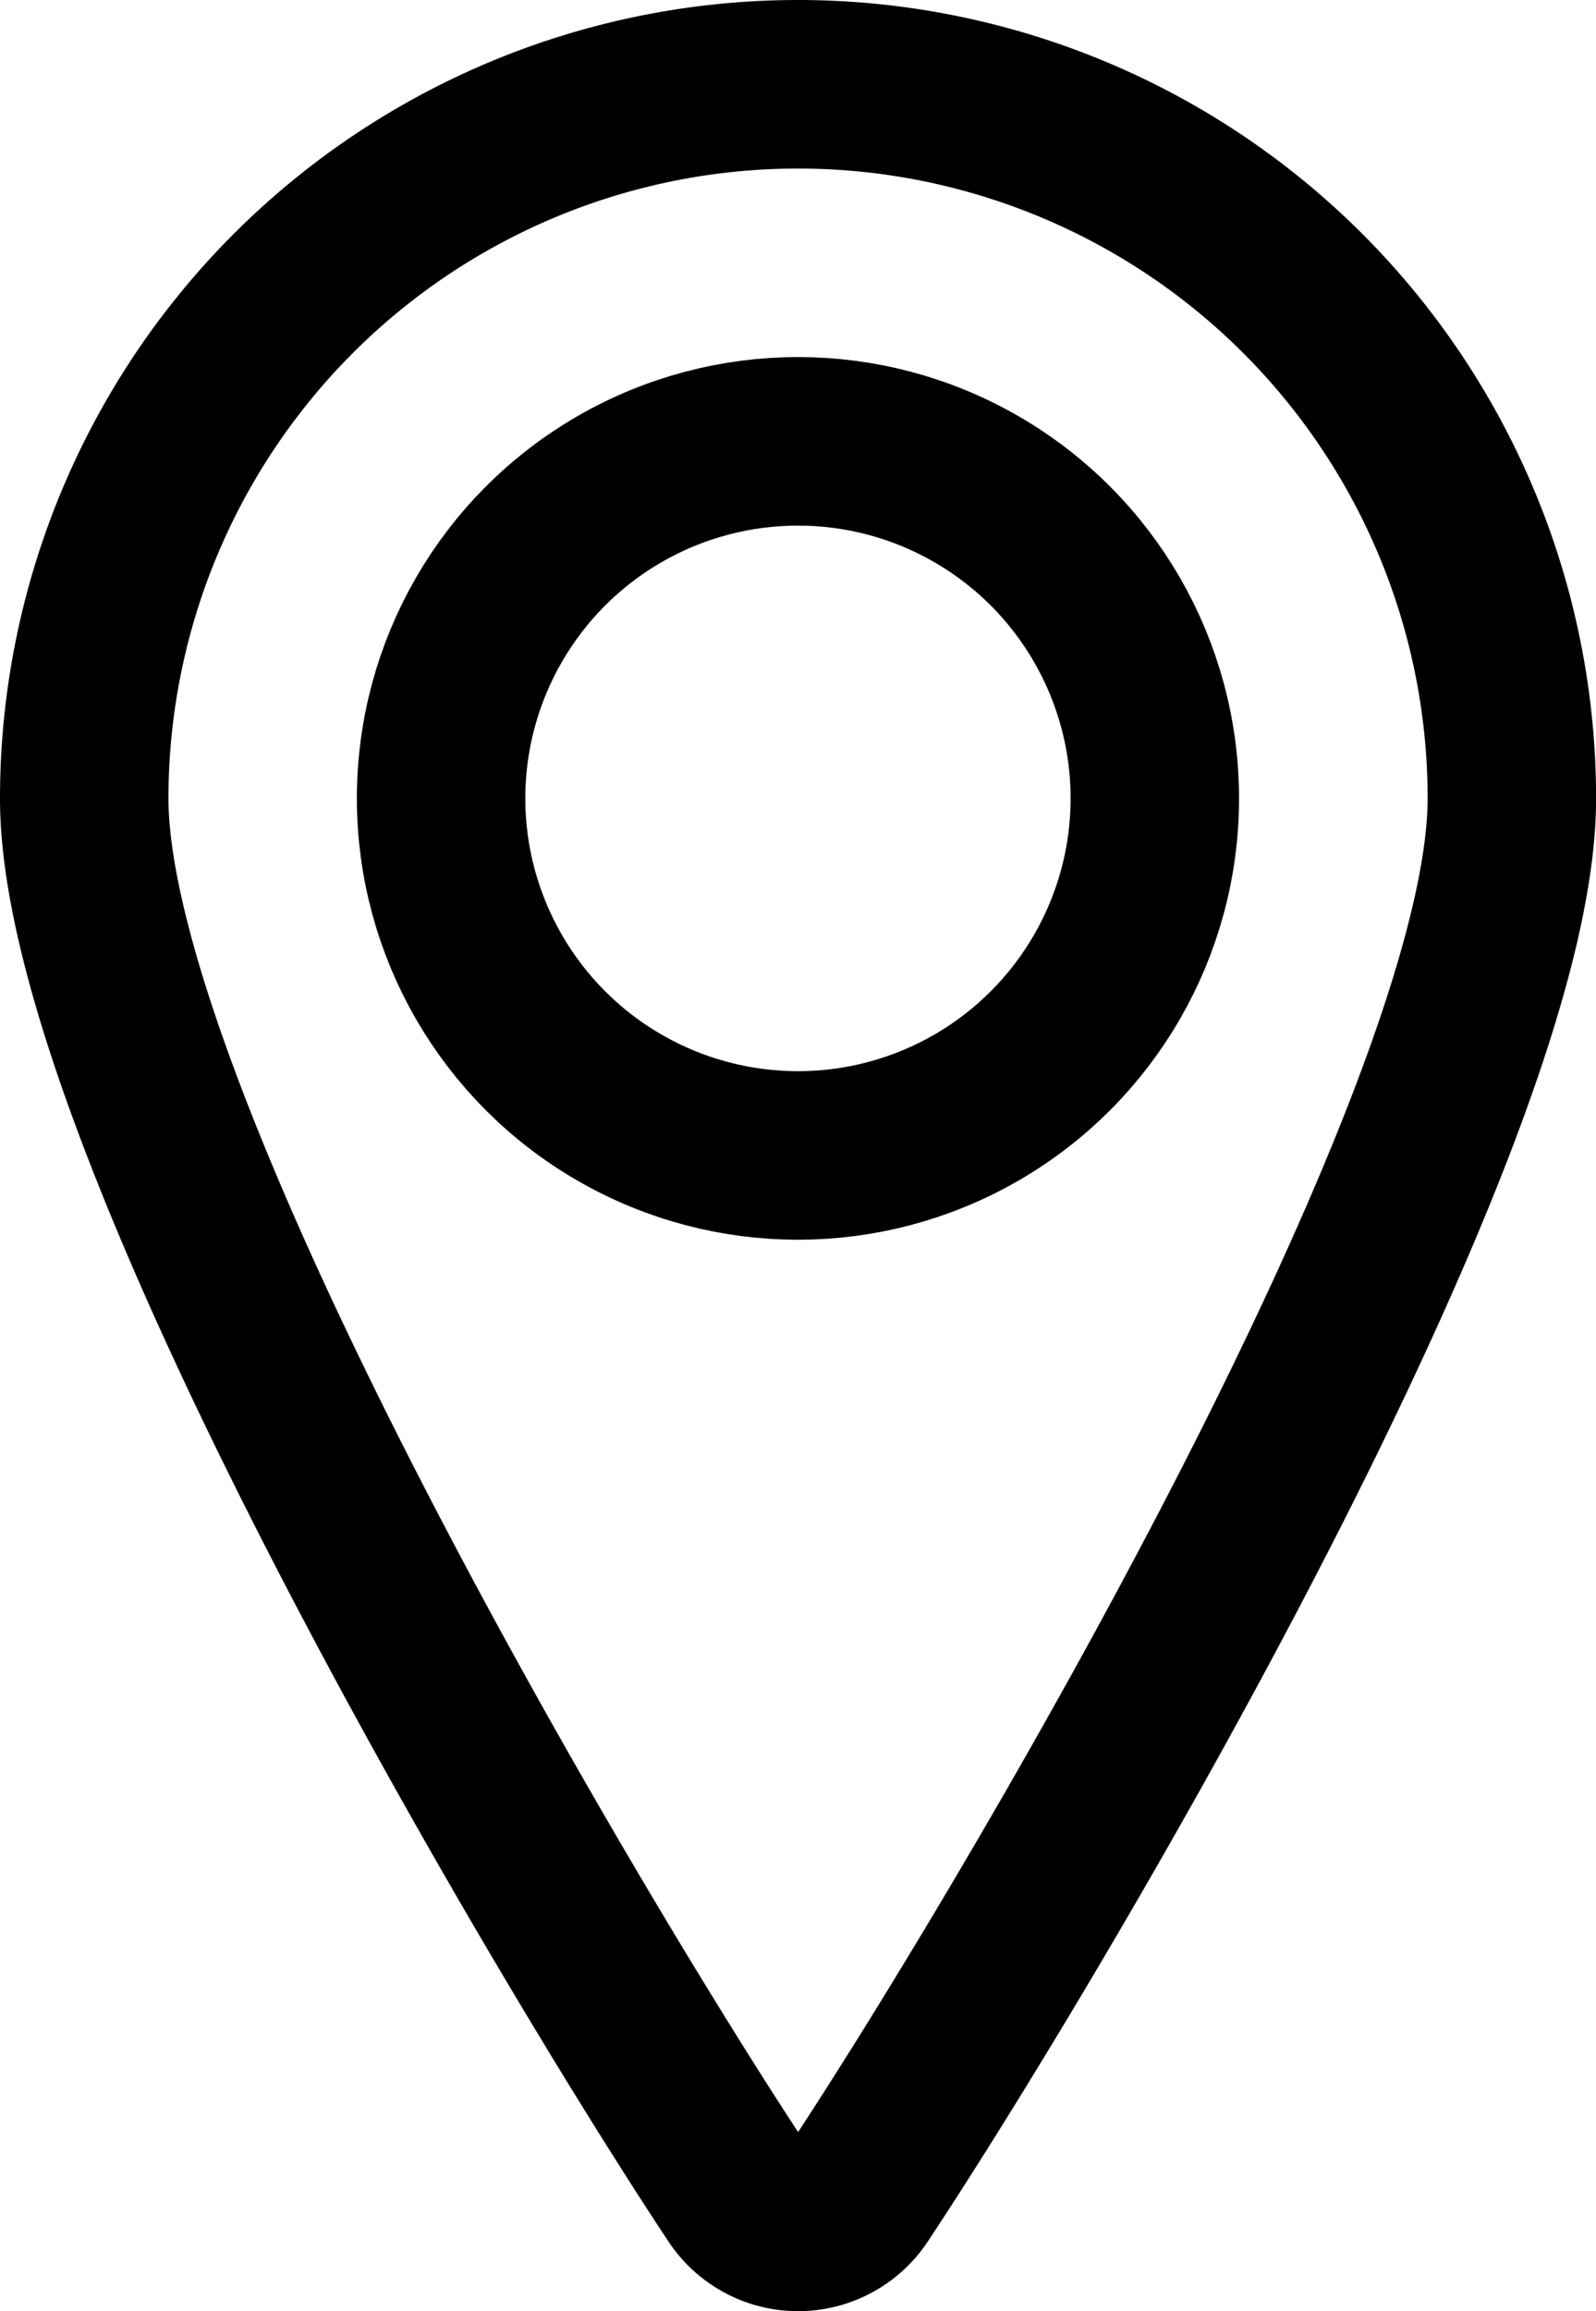
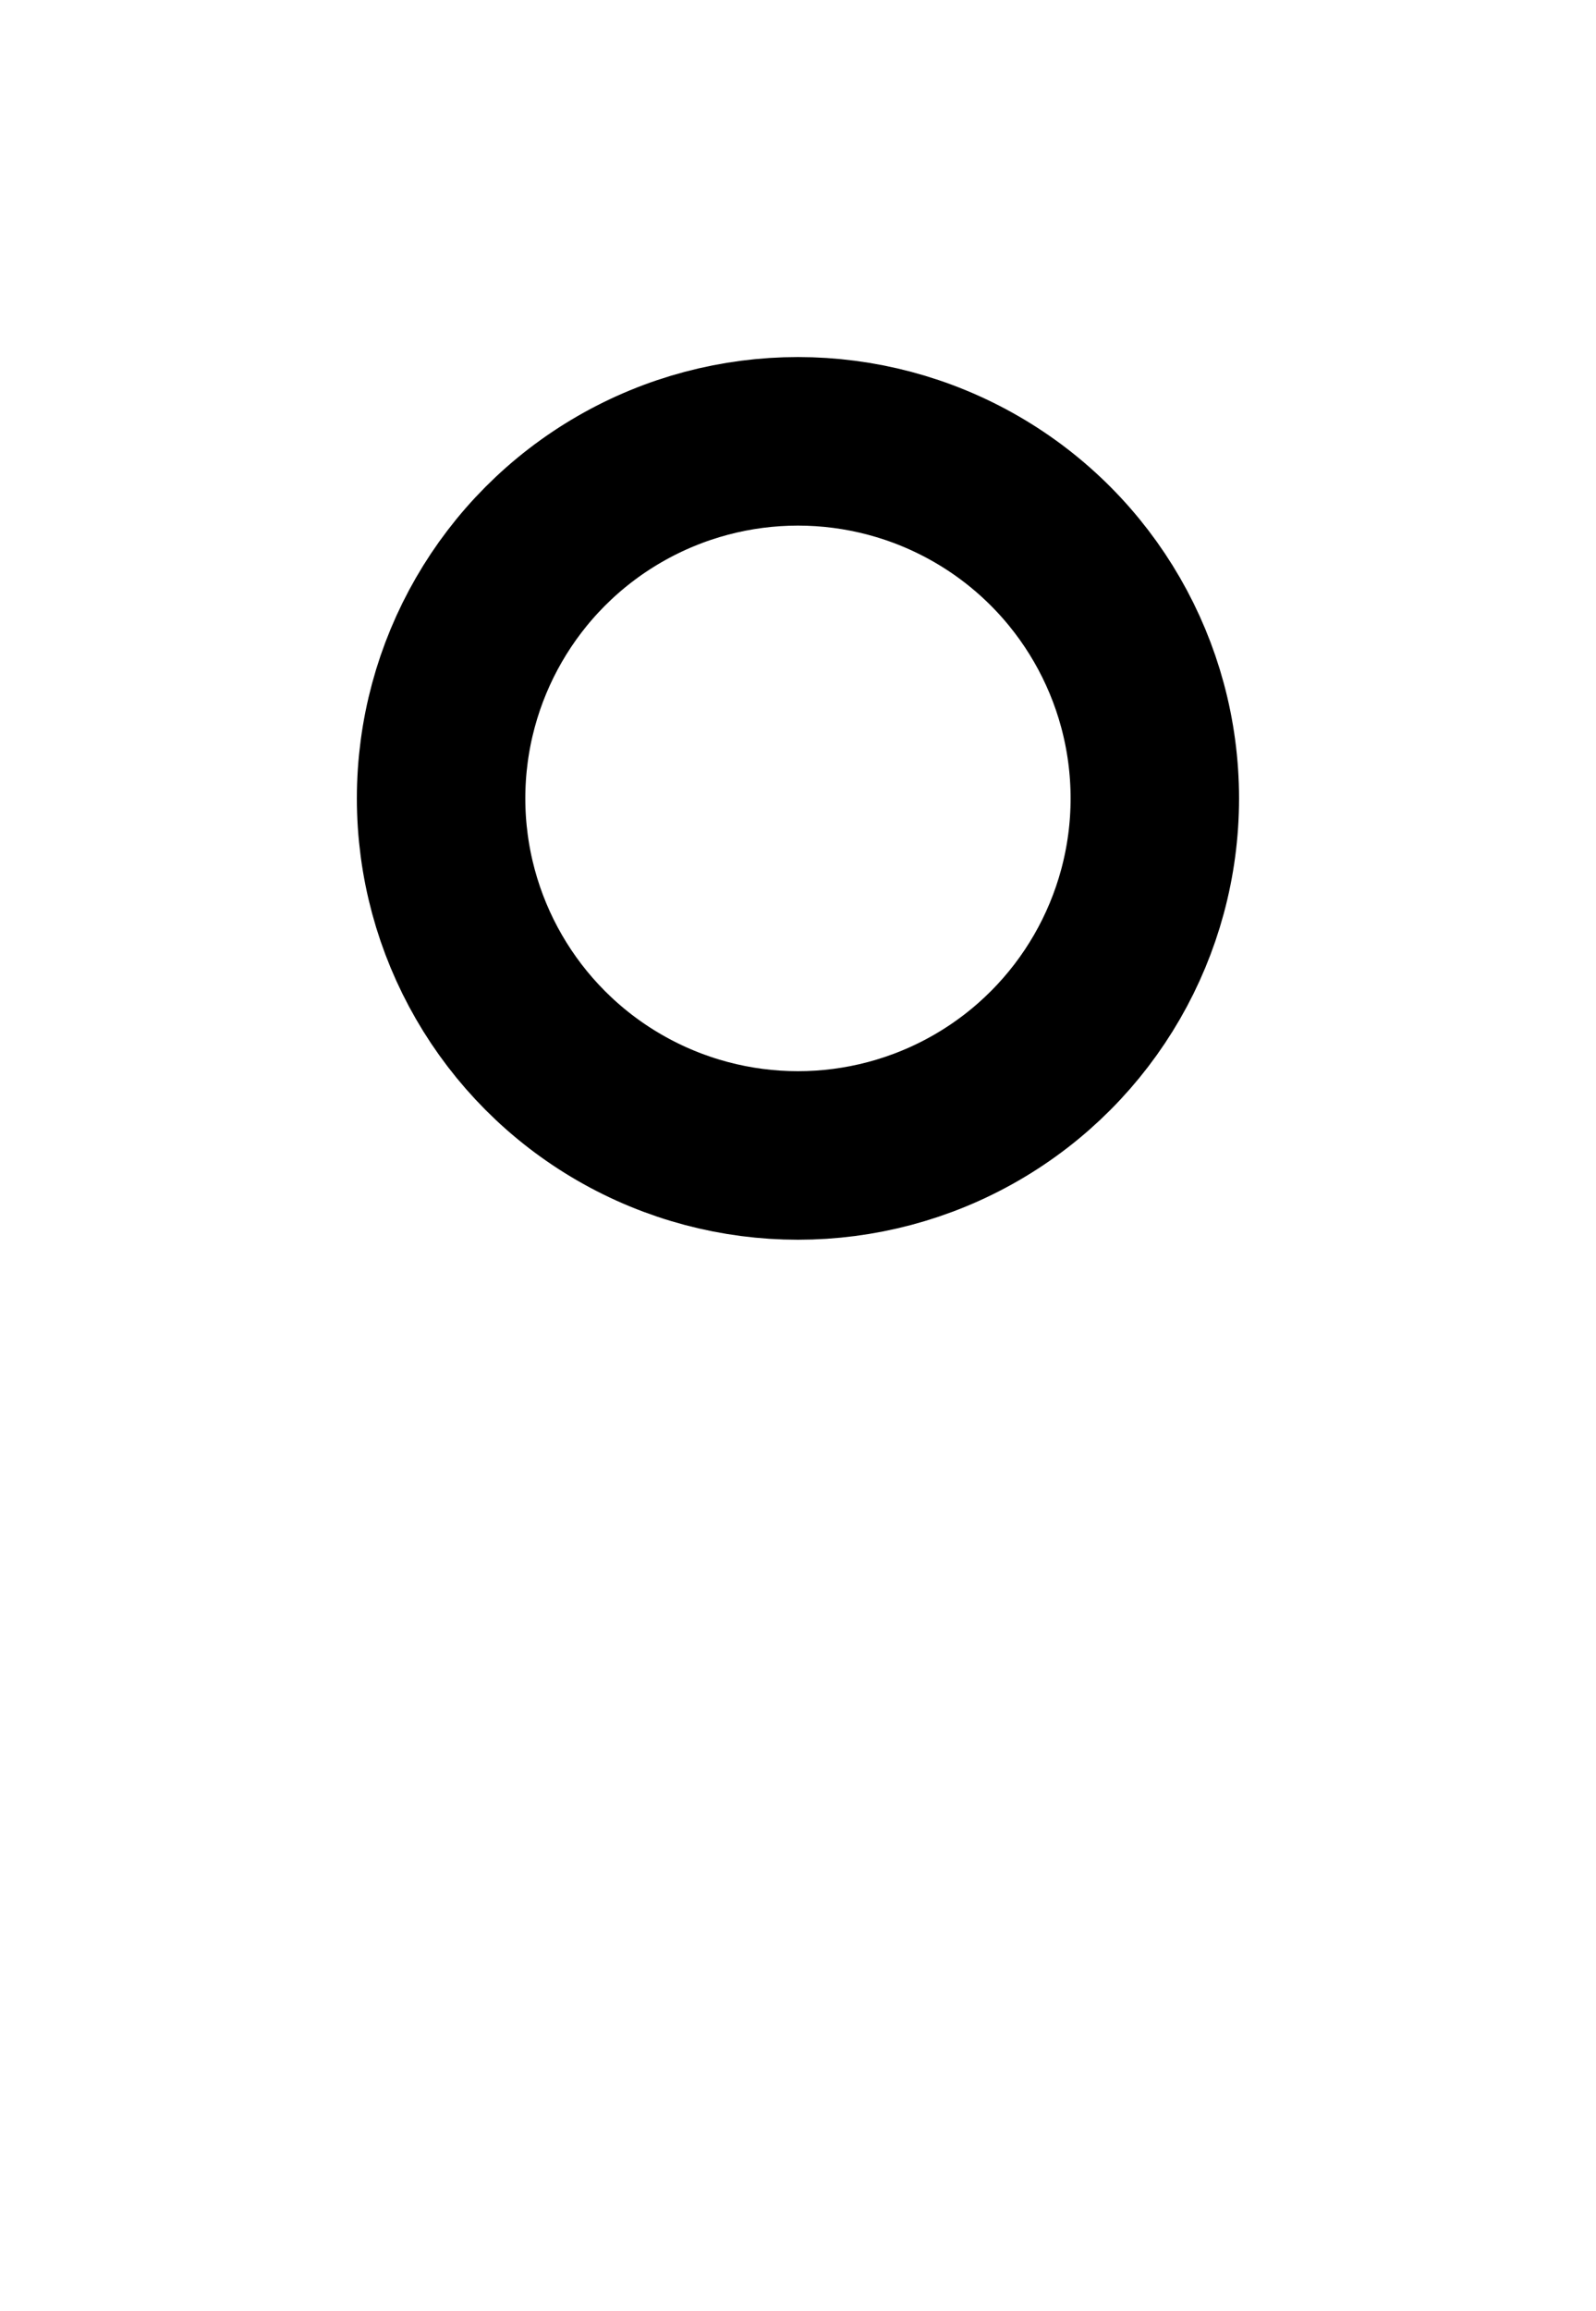
<svg xmlns="http://www.w3.org/2000/svg" width="18.949" height="27.424" viewBox="0 0 18.949 27.424">
  <g id="pin" transform="translate(-3.5 0.25)">
    <circle id="Ellipse_235" data-name="Ellipse 235" cx="4.237" cy="4.237" r="4.237" transform="translate(8.737 4.987)" fill="none" stroke="#000" stroke-linecap="round" stroke-linejoin="round" stroke-width="2" />
-     <path id="Pfad_14413" data-name="Pfad 14413" d="M12.975.75a8.475,8.475,0,0,1,8.475,8.475c0,3.85-5.733,13.5-7.768,16.571a.847.847,0,0,1-1.412,0C10.233,22.727,4.5,13.074,4.5,9.225A8.475,8.475,0,0,1,12.975.75Z" transform="translate(0)" fill="none" stroke="#000" stroke-linecap="round" stroke-linejoin="round" stroke-width="2" />
  </g>
</svg>